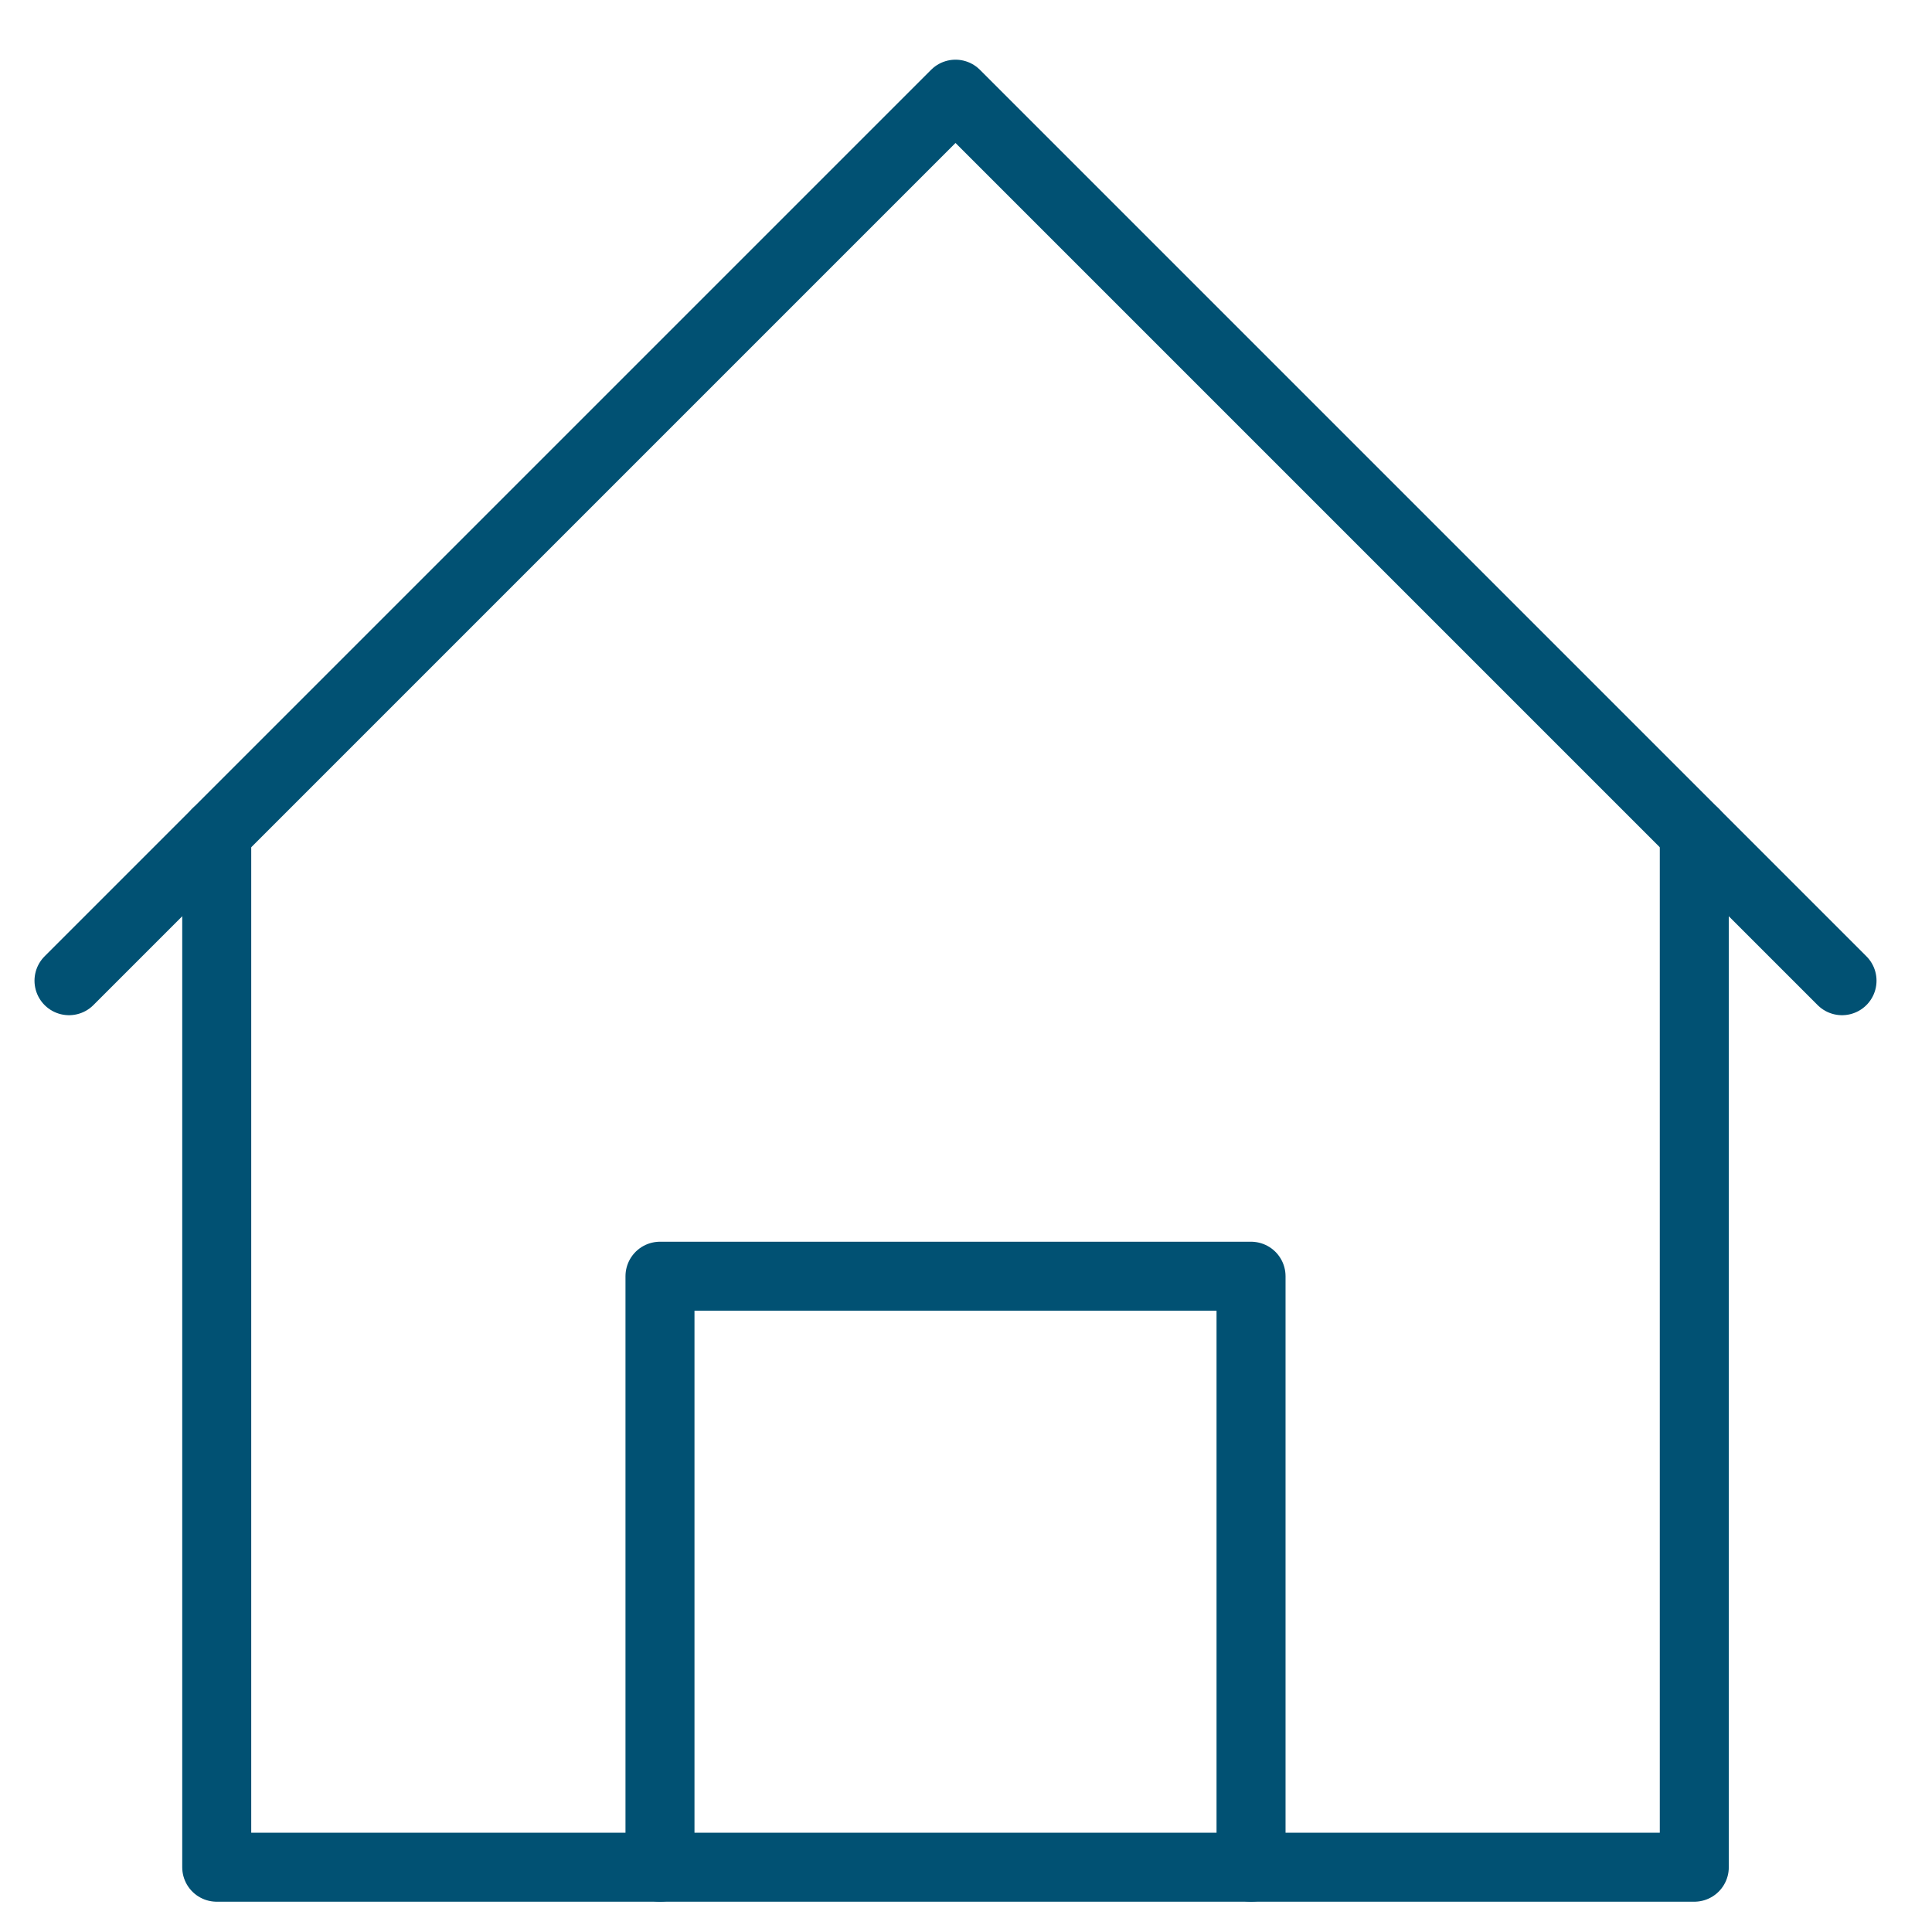
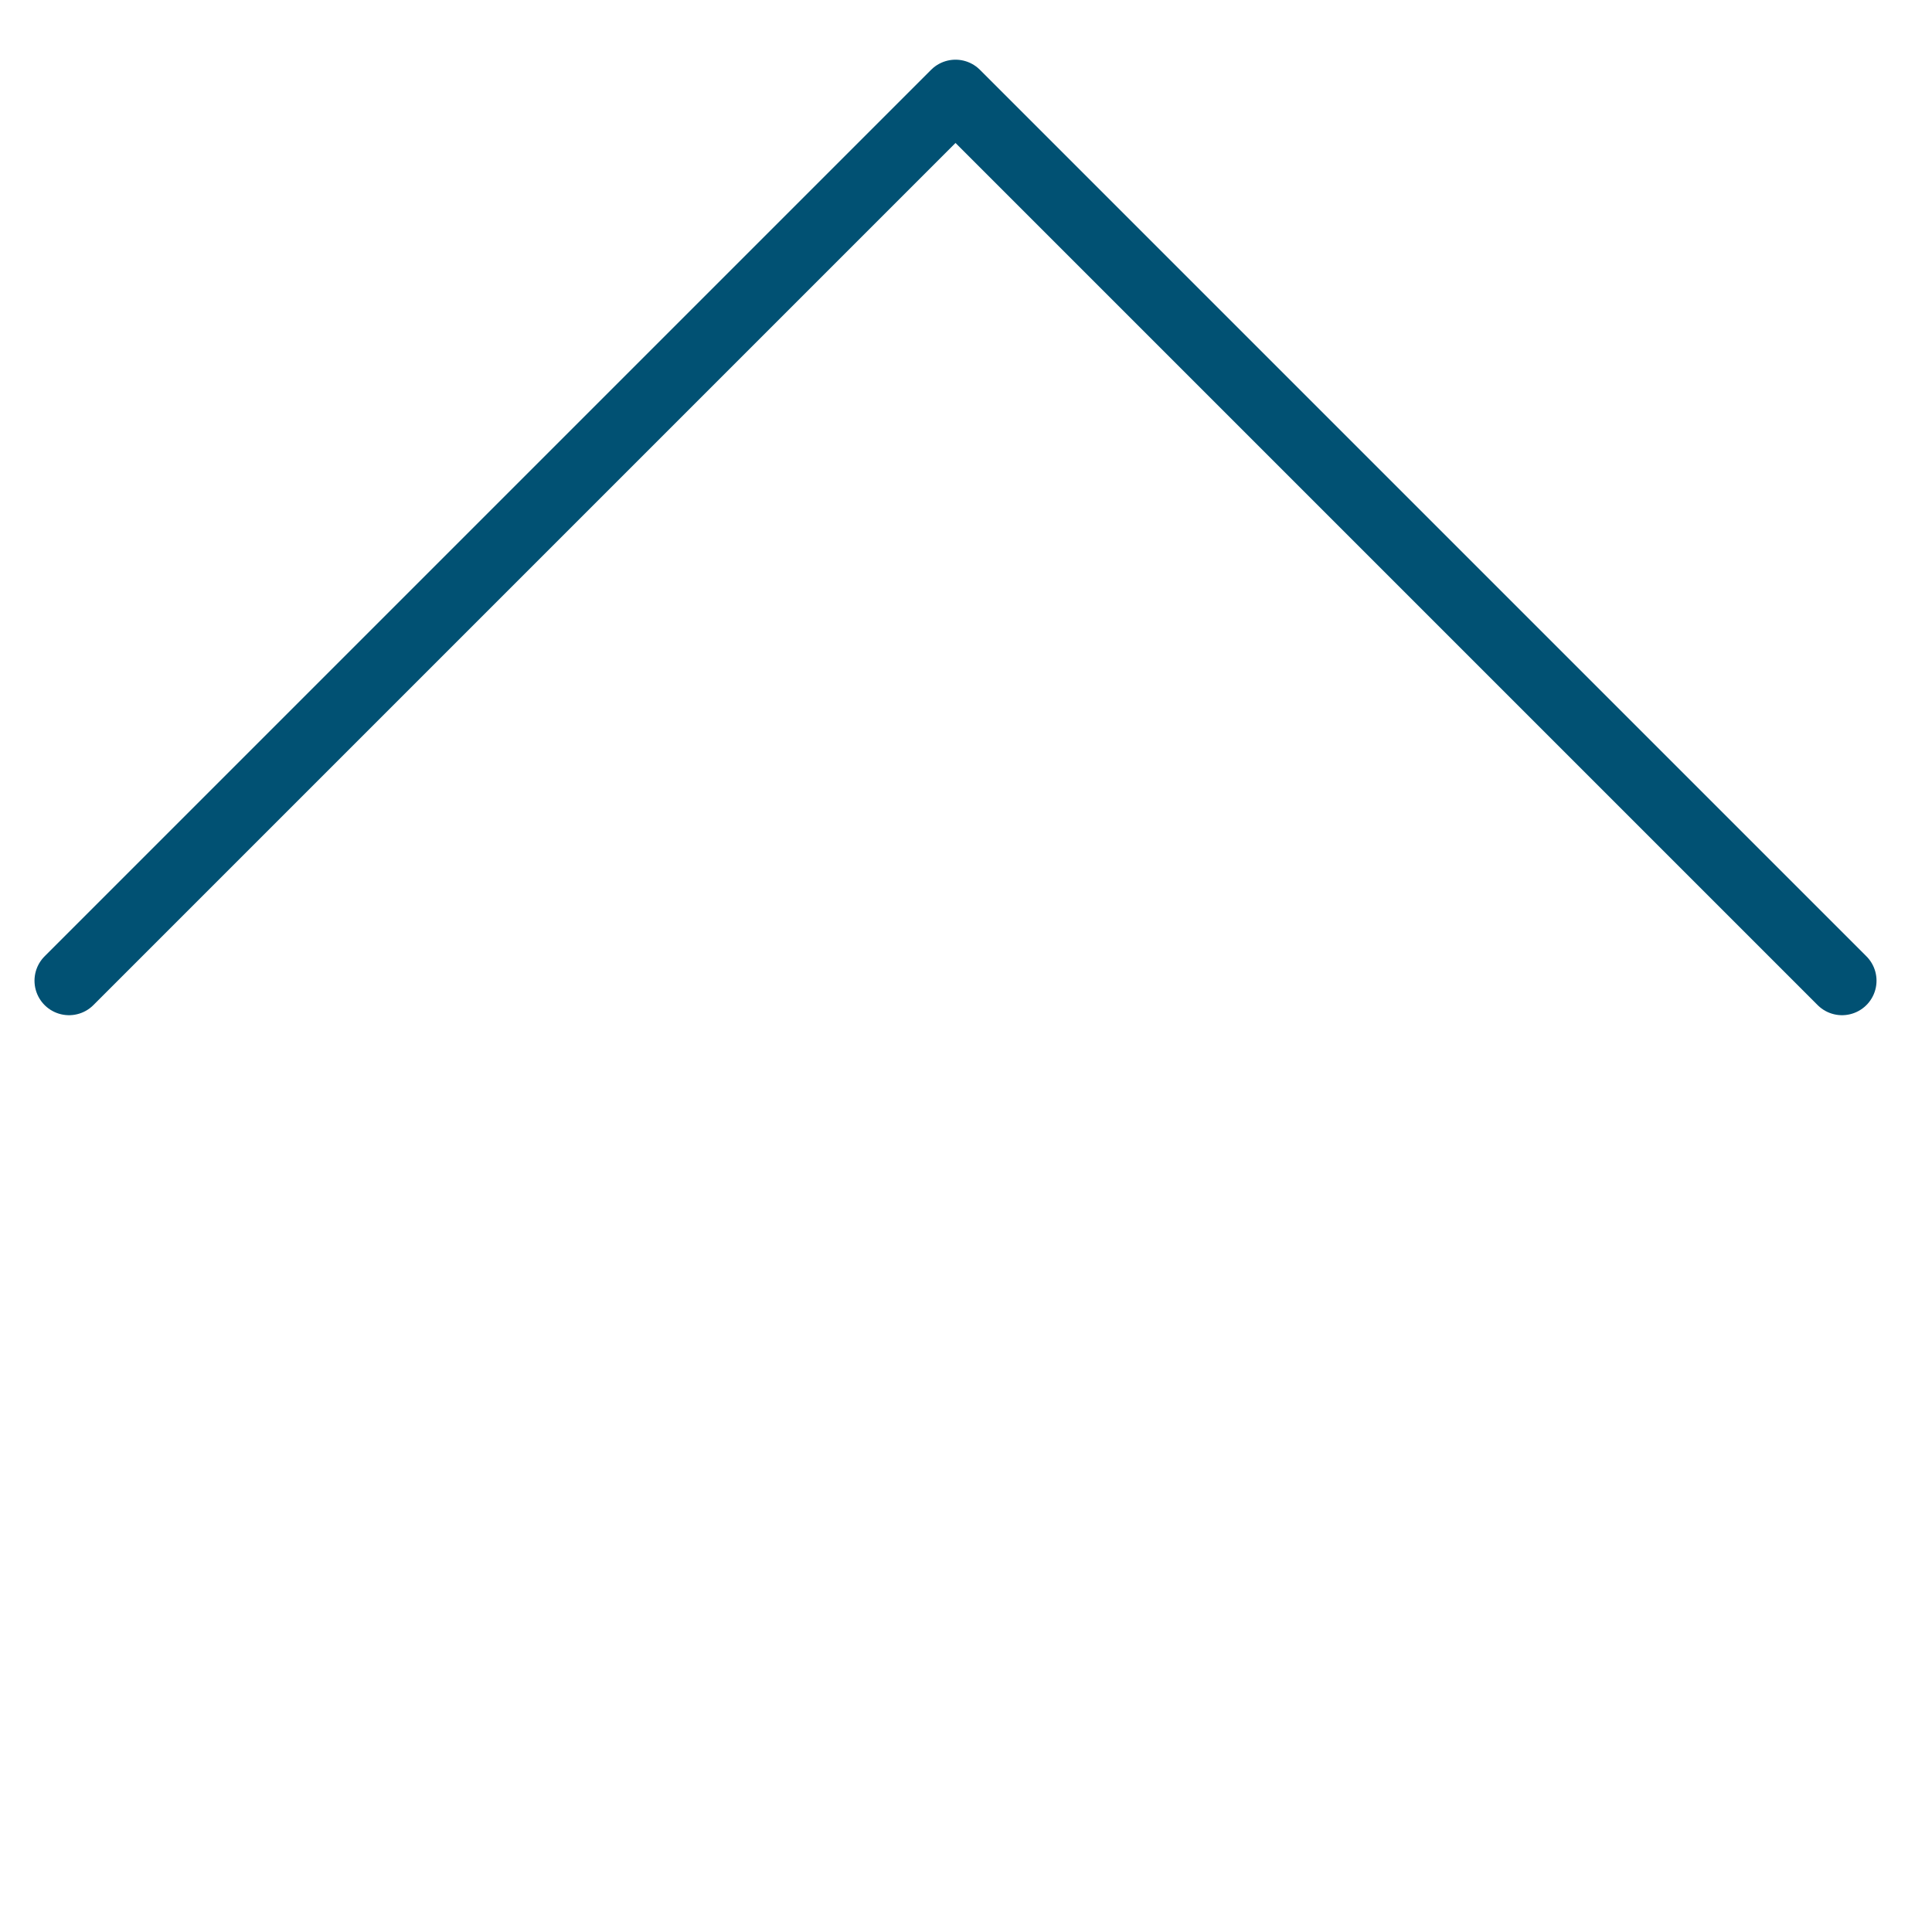
<svg xmlns="http://www.w3.org/2000/svg" width="28" height="28" viewBox="0 0 28 28" fill="none">
  <path d="M1 14.213L13.848 1.365L26.696 14.213" stroke="#015173" stroke-linecap="round" stroke-linejoin="round" />
-   <path d="M3.141 12.072V27.061H24.555V12.072" stroke="#015173" stroke-linecap="round" stroke-linejoin="round" />
-   <path d="M9.565 27.061V18.496H18.131V27.061" stroke="#015173" stroke-linecap="round" stroke-linejoin="round" />
</svg>